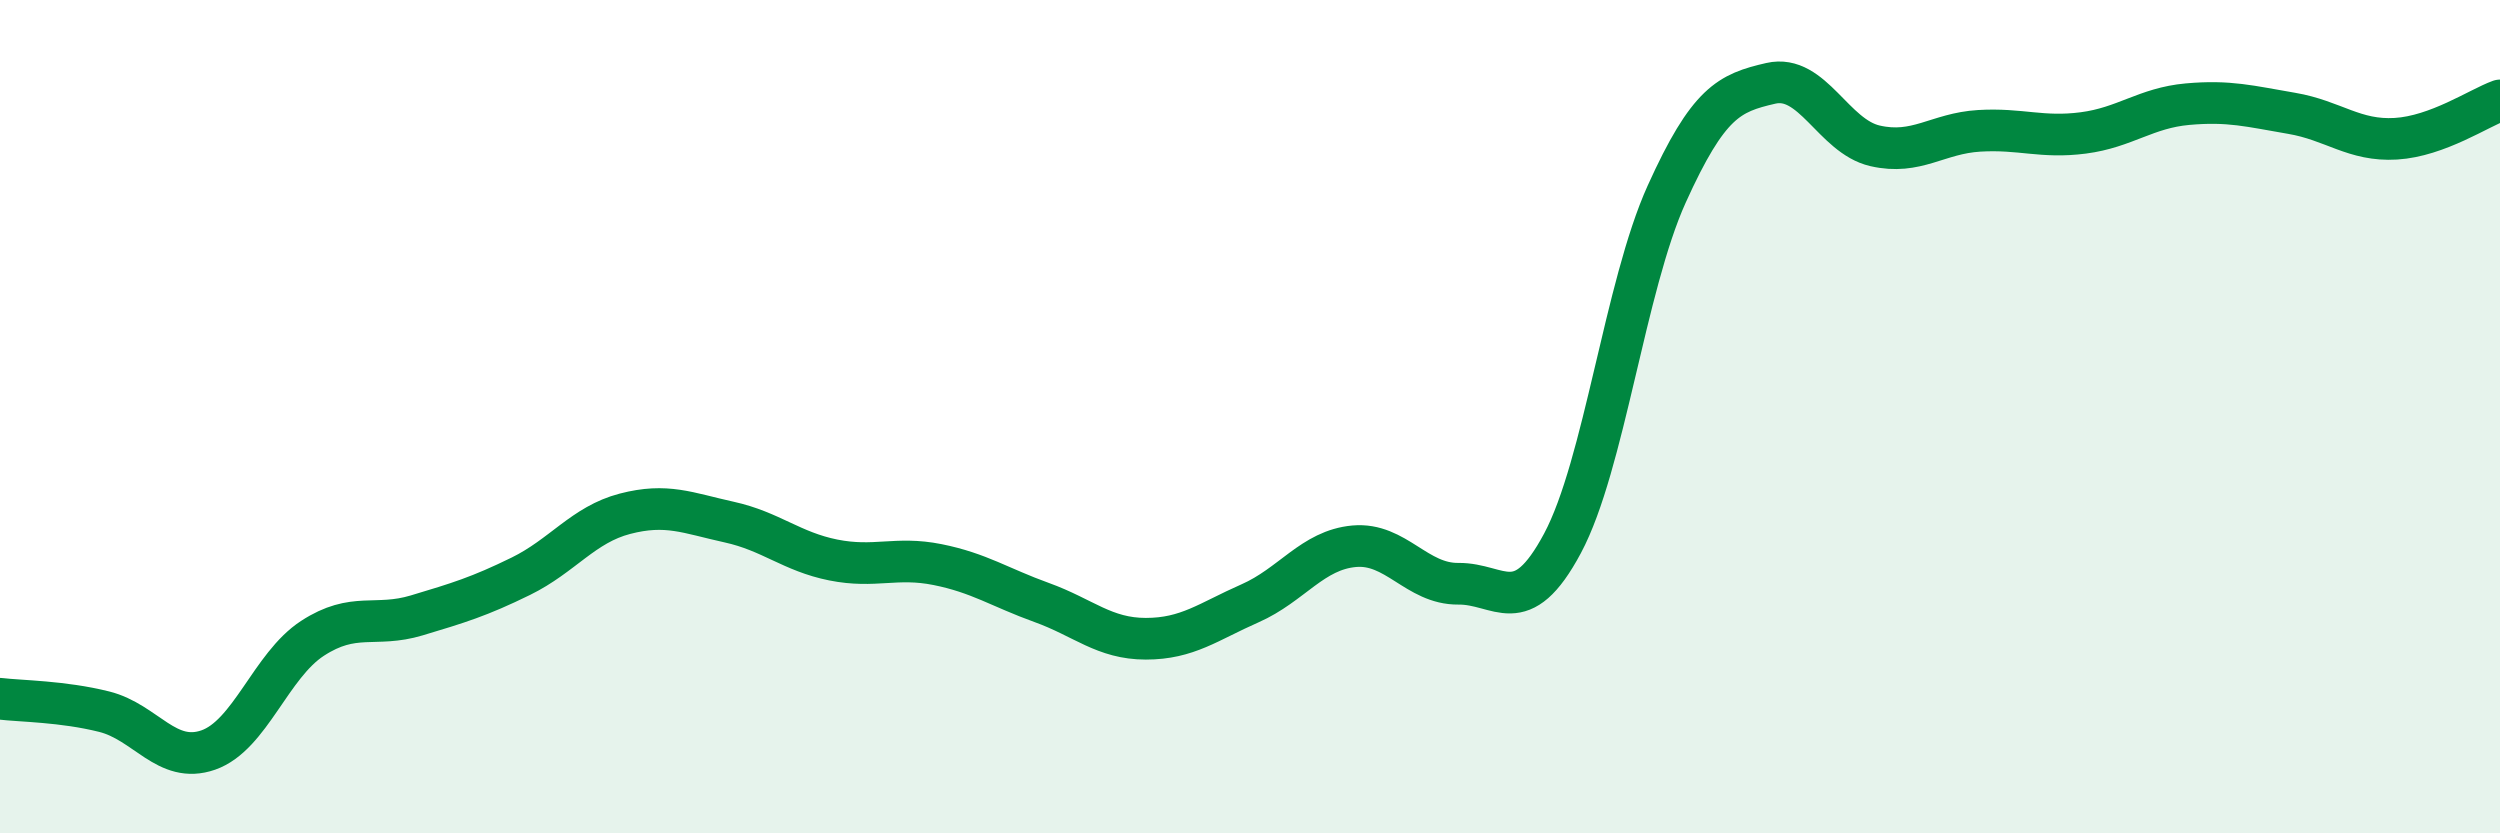
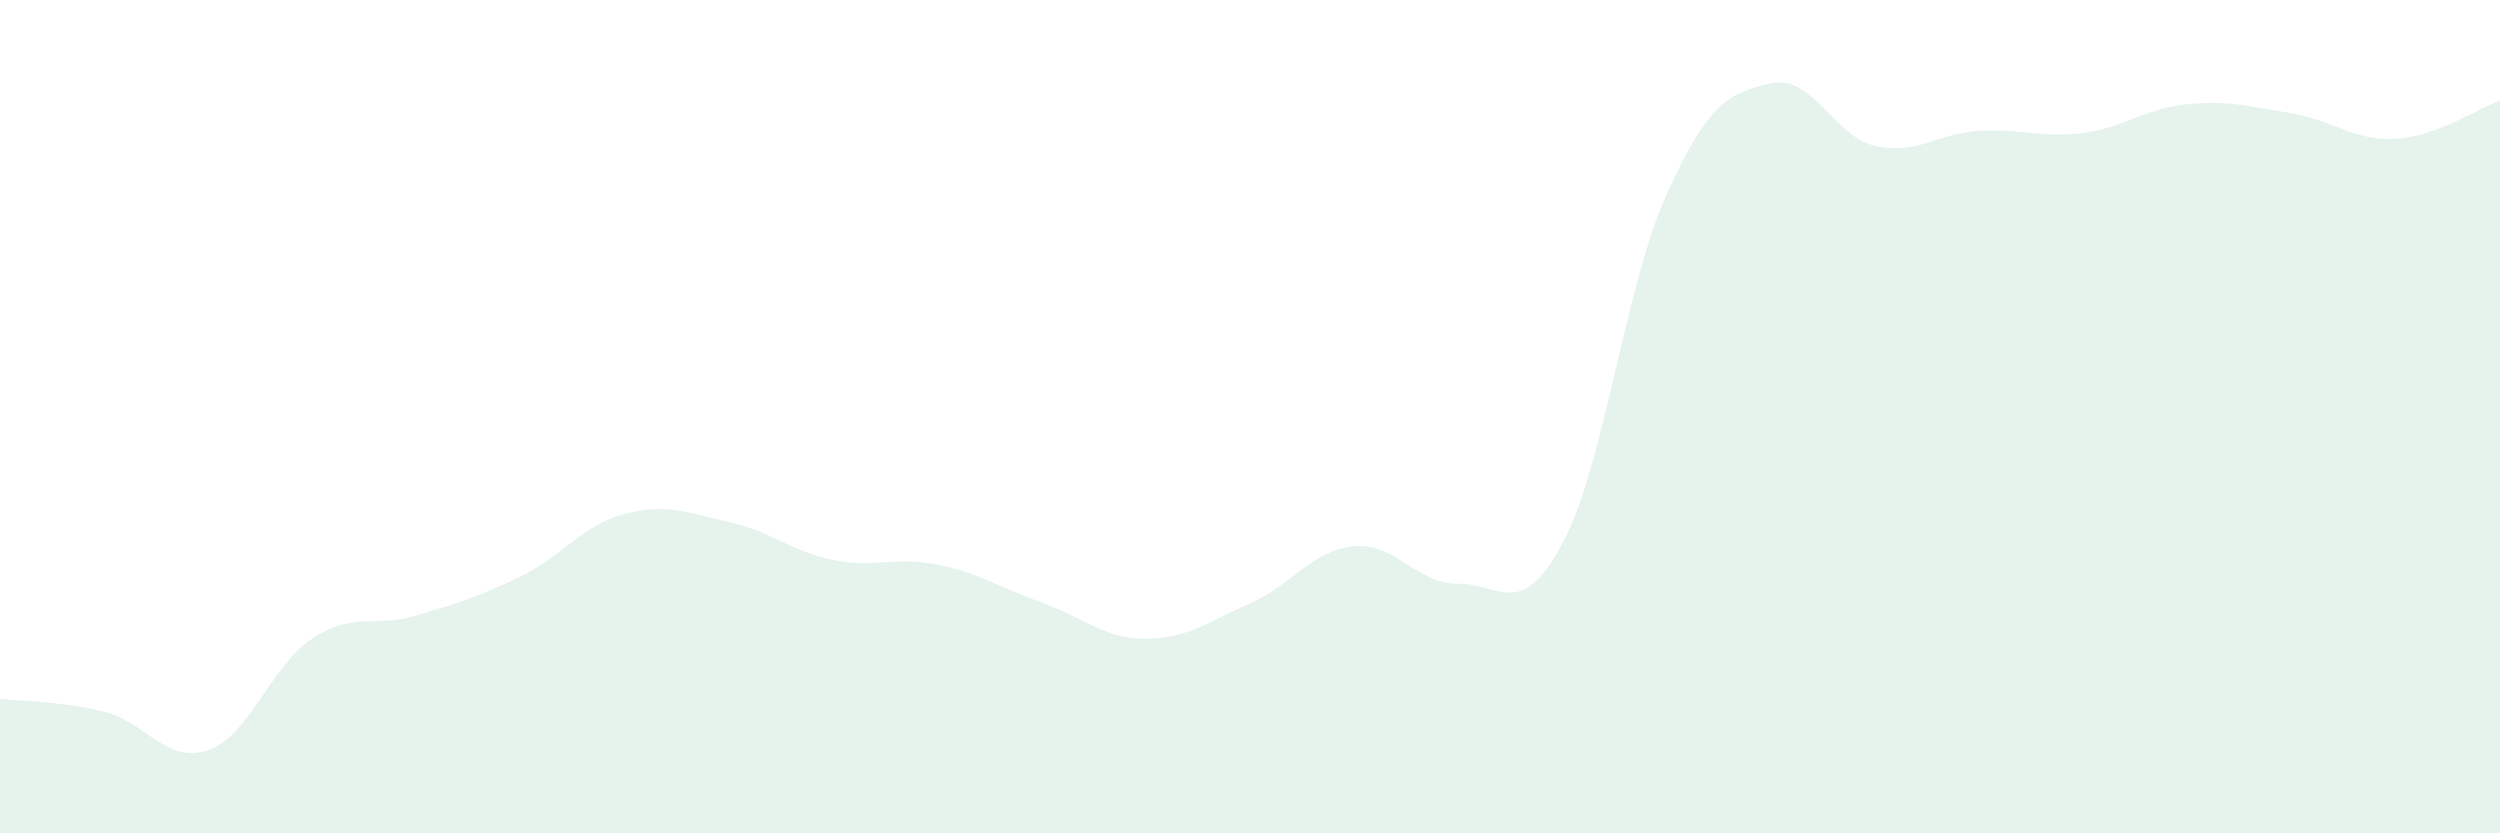
<svg xmlns="http://www.w3.org/2000/svg" width="60" height="20" viewBox="0 0 60 20">
  <path d="M 0,16.77 C 0.5,16.83 1.5,16.83 2.5,17.08 C 3.5,17.33 4,18.35 5,18 C 6,17.65 6.5,15.97 7.5,15.32 C 8.5,14.67 9,15.07 10,14.77 C 11,14.47 11.5,14.32 12.5,13.83 C 13.5,13.34 14,12.59 15,12.33 C 16,12.07 16.5,12.31 17.5,12.53 C 18.5,12.75 19,13.24 20,13.44 C 21,13.64 21.5,13.35 22.5,13.55 C 23.5,13.75 24,14.1 25,14.46 C 26,14.82 26.5,15.33 27.5,15.33 C 28.5,15.33 29,14.92 30,14.48 C 31,14.04 31.5,13.2 32.5,13.11 C 33.5,13.02 34,14.02 35,14.01 C 36,14 36.5,14.91 37.5,13.04 C 38.5,11.17 39,6.87 40,4.66 C 41,2.45 41.5,2.23 42.5,2 C 43.5,1.77 44,3.27 45,3.5 C 46,3.73 46.5,3.2 47.5,3.14 C 48.5,3.08 49,3.32 50,3.19 C 51,3.06 51.5,2.59 52.5,2.5 C 53.5,2.41 54,2.55 55,2.72 C 56,2.89 56.5,3.39 57.5,3.33 C 58.5,3.27 59.5,2.59 60,2.41L60 20L0 20Z" fill="#008740" opacity="0.1" stroke-linecap="round" stroke-linejoin="round" />
-   <path d="M 0,16.77 C 0.5,16.83 1.5,16.83 2.5,17.08 C 3.5,17.33 4,18.35 5,18 C 6,17.65 6.5,15.97 7.5,15.32 C 8.5,14.67 9,15.07 10,14.77 C 11,14.47 11.5,14.32 12.5,13.83 C 13.5,13.34 14,12.59 15,12.33 C 16,12.07 16.5,12.31 17.5,12.53 C 18.5,12.75 19,13.24 20,13.44 C 21,13.64 21.5,13.35 22.5,13.55 C 23.5,13.75 24,14.1 25,14.46 C 26,14.82 26.5,15.33 27.5,15.33 C 28.5,15.33 29,14.92 30,14.48 C 31,14.04 31.5,13.2 32.5,13.11 C 33.5,13.02 34,14.02 35,14.01 C 36,14 36.5,14.91 37.5,13.04 C 38.5,11.17 39,6.87 40,4.66 C 41,2.45 41.5,2.23 42.5,2 C 43.5,1.77 44,3.27 45,3.5 C 46,3.73 46.5,3.2 47.5,3.14 C 48.5,3.08 49,3.32 50,3.19 C 51,3.06 51.5,2.59 52.5,2.5 C 53.5,2.41 54,2.55 55,2.72 C 56,2.89 56.5,3.39 57.5,3.33 C 58.5,3.27 59.5,2.59 60,2.41" stroke="#008740" stroke-width="1" fill="none" stroke-linecap="round" stroke-linejoin="round" />
</svg>